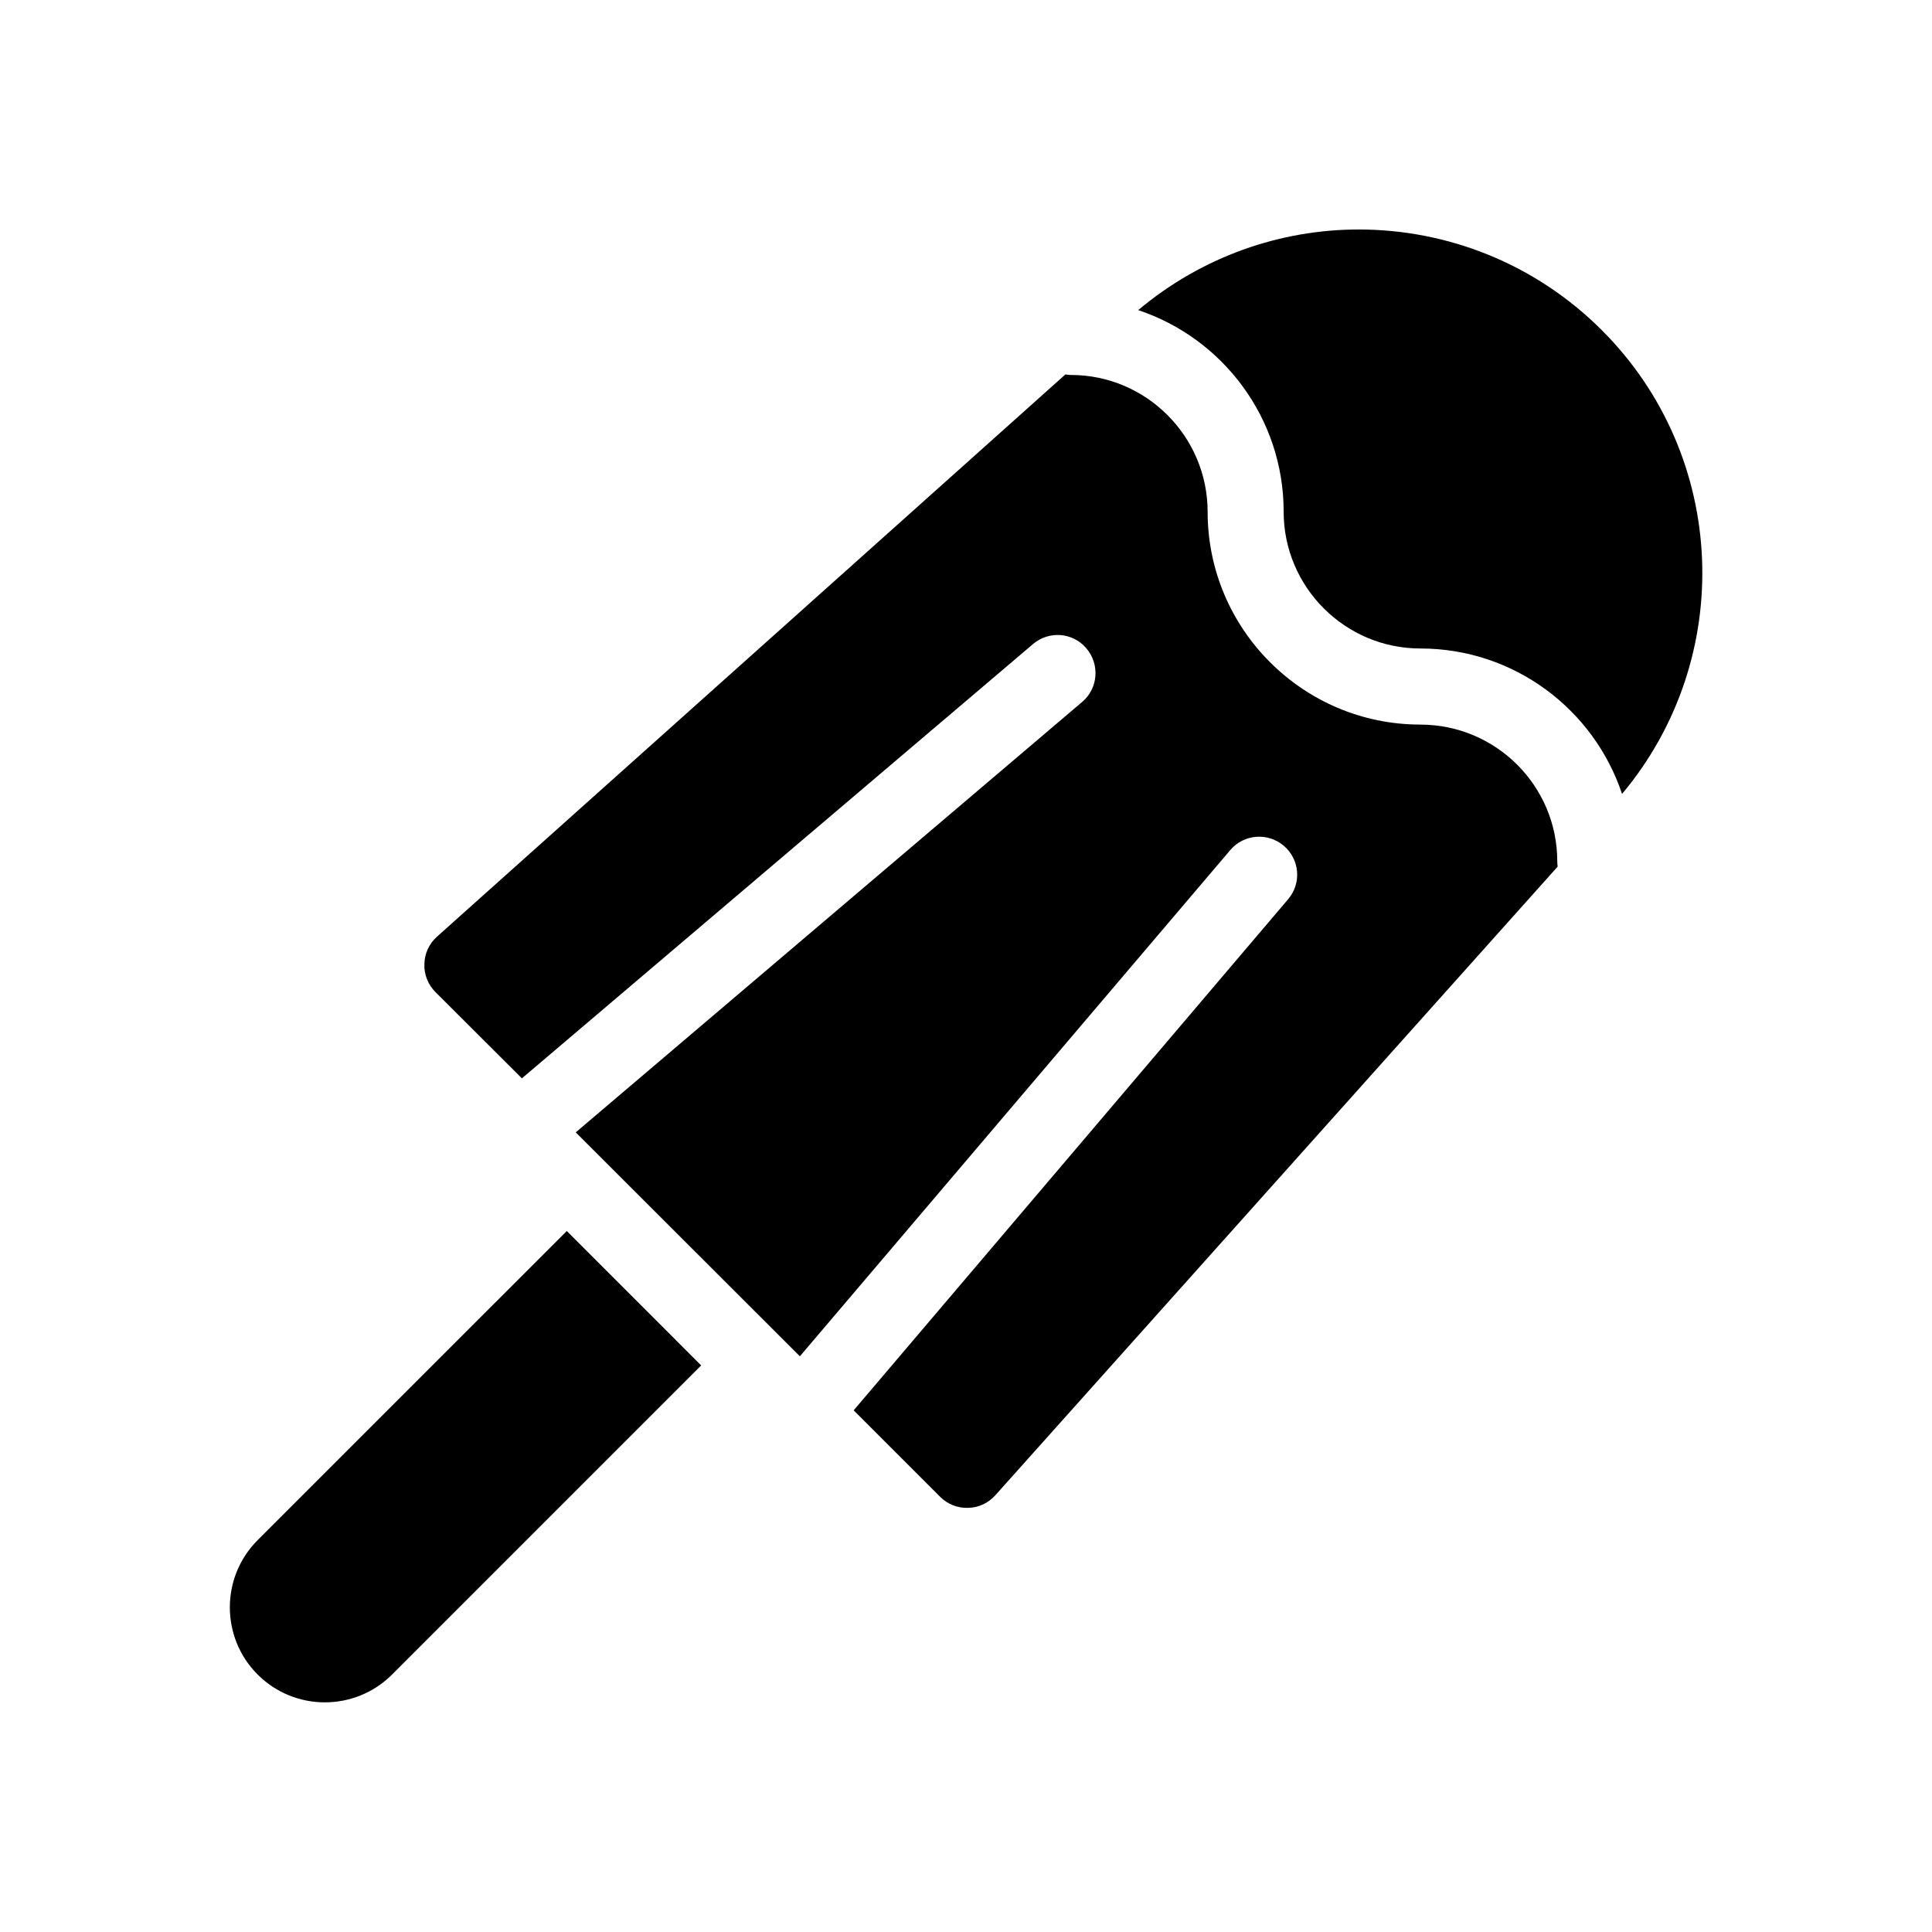
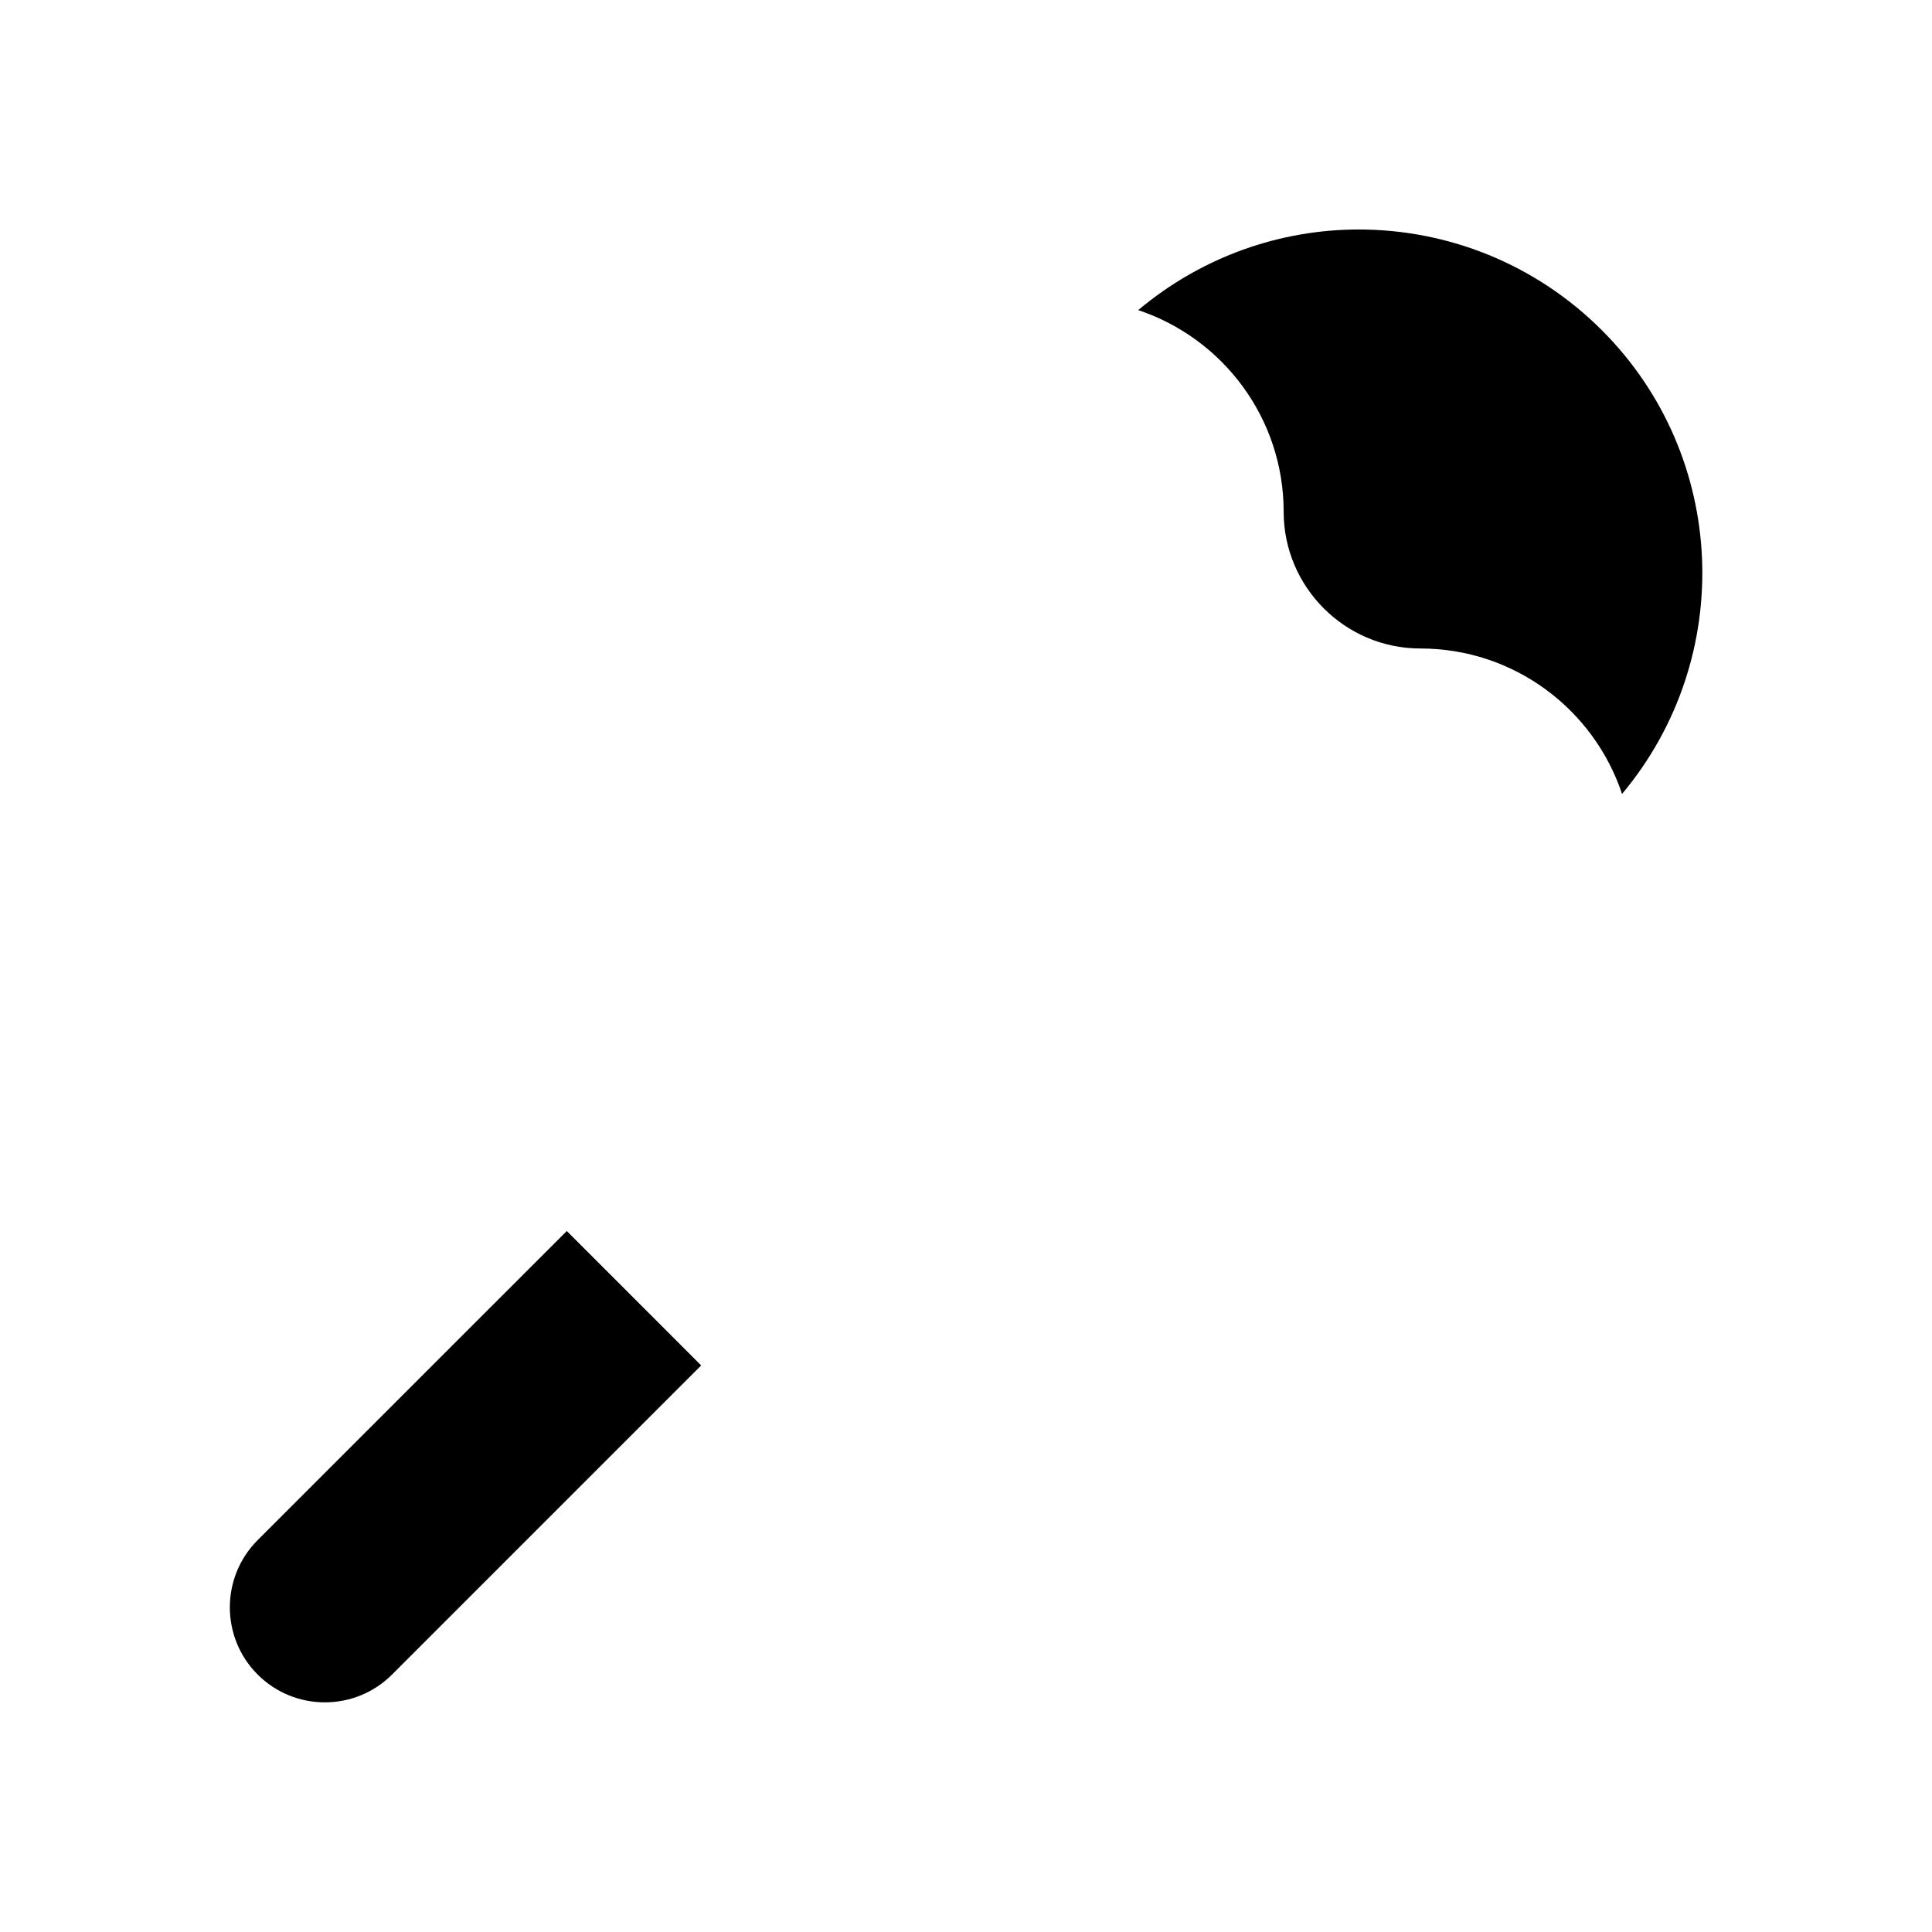
<svg xmlns="http://www.w3.org/2000/svg" fill="#000000" width="800px" height="800px" version="1.1" viewBox="144 144 512 512">
  <g>
    <path d="m568.52 231.52c-17.734-17.734-41.059-26.703-64.438-26.703-20.758 0-41.516 7.152-58.441 21.363 22.371 7.457 38.543 28.566 38.543 53.453 0 19.949 16.273 36.223 36.223 36.223 24.887 0 45.996 16.172 53.453 38.543 30.18-36.02 28.113-89.426-5.34-122.88z" />
-     <path d="m520.41 336.02c-31.086 0-56.375-25.293-56.375-56.375 0-20-16.273-36.273-36.223-36.273-0.504 0-0.957-0.051-1.461-0.152l-166.56 149.02c-2.066 1.863-3.273 4.434-3.324 7.254-0.102 2.769 0.957 5.441 2.922 7.406l22.922 22.871 135.43-115.07c4.231-3.629 10.578-3.125 14.156 1.109 3.629 4.281 3.125 10.629-1.109 14.207l-134.21 114.07 59.398 59.348 114.06-134.16c3.578-4.231 9.926-4.734 14.156-1.16 4.281 3.629 4.785 9.977 1.16 14.207l-115.12 135.43 22.922 22.922c1.965 1.965 4.637 3.023 7.406 2.922 2.769-0.051 5.34-1.258 7.203-3.324l149.03-166.61c-0.051-0.453-0.102-0.906-0.102-1.41 0.004-20-16.27-36.223-36.27-36.223z" />
    <path d="m212.28 552.15c-9.824 9.824-9.824 25.797 0 35.621 9.824 9.824 25.797 9.824 35.621 0l81.918-81.918-35.617-35.621z" />
  </g>
</svg>